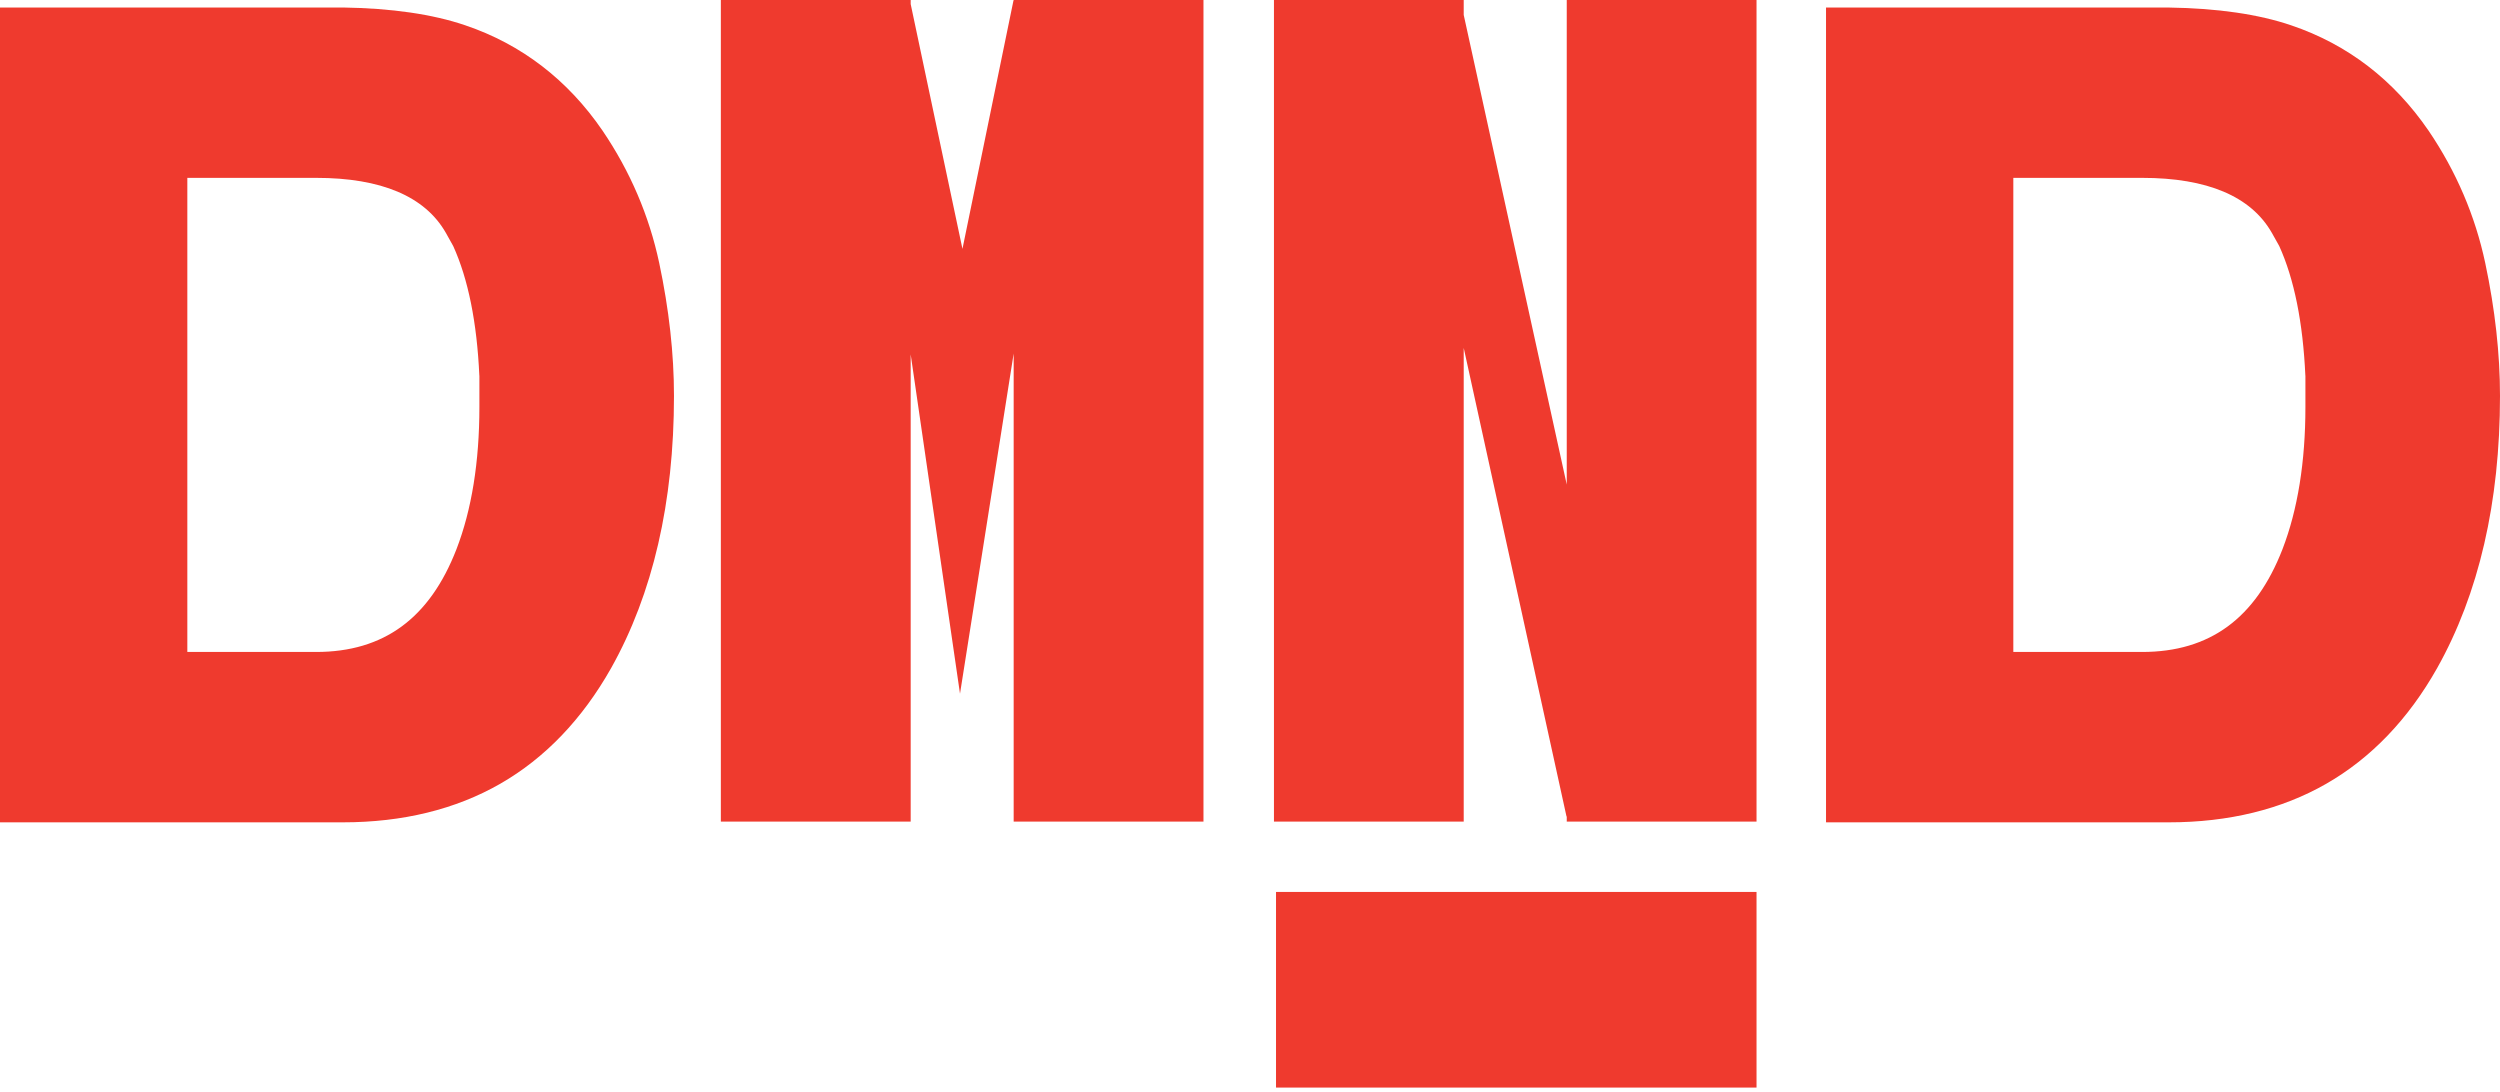
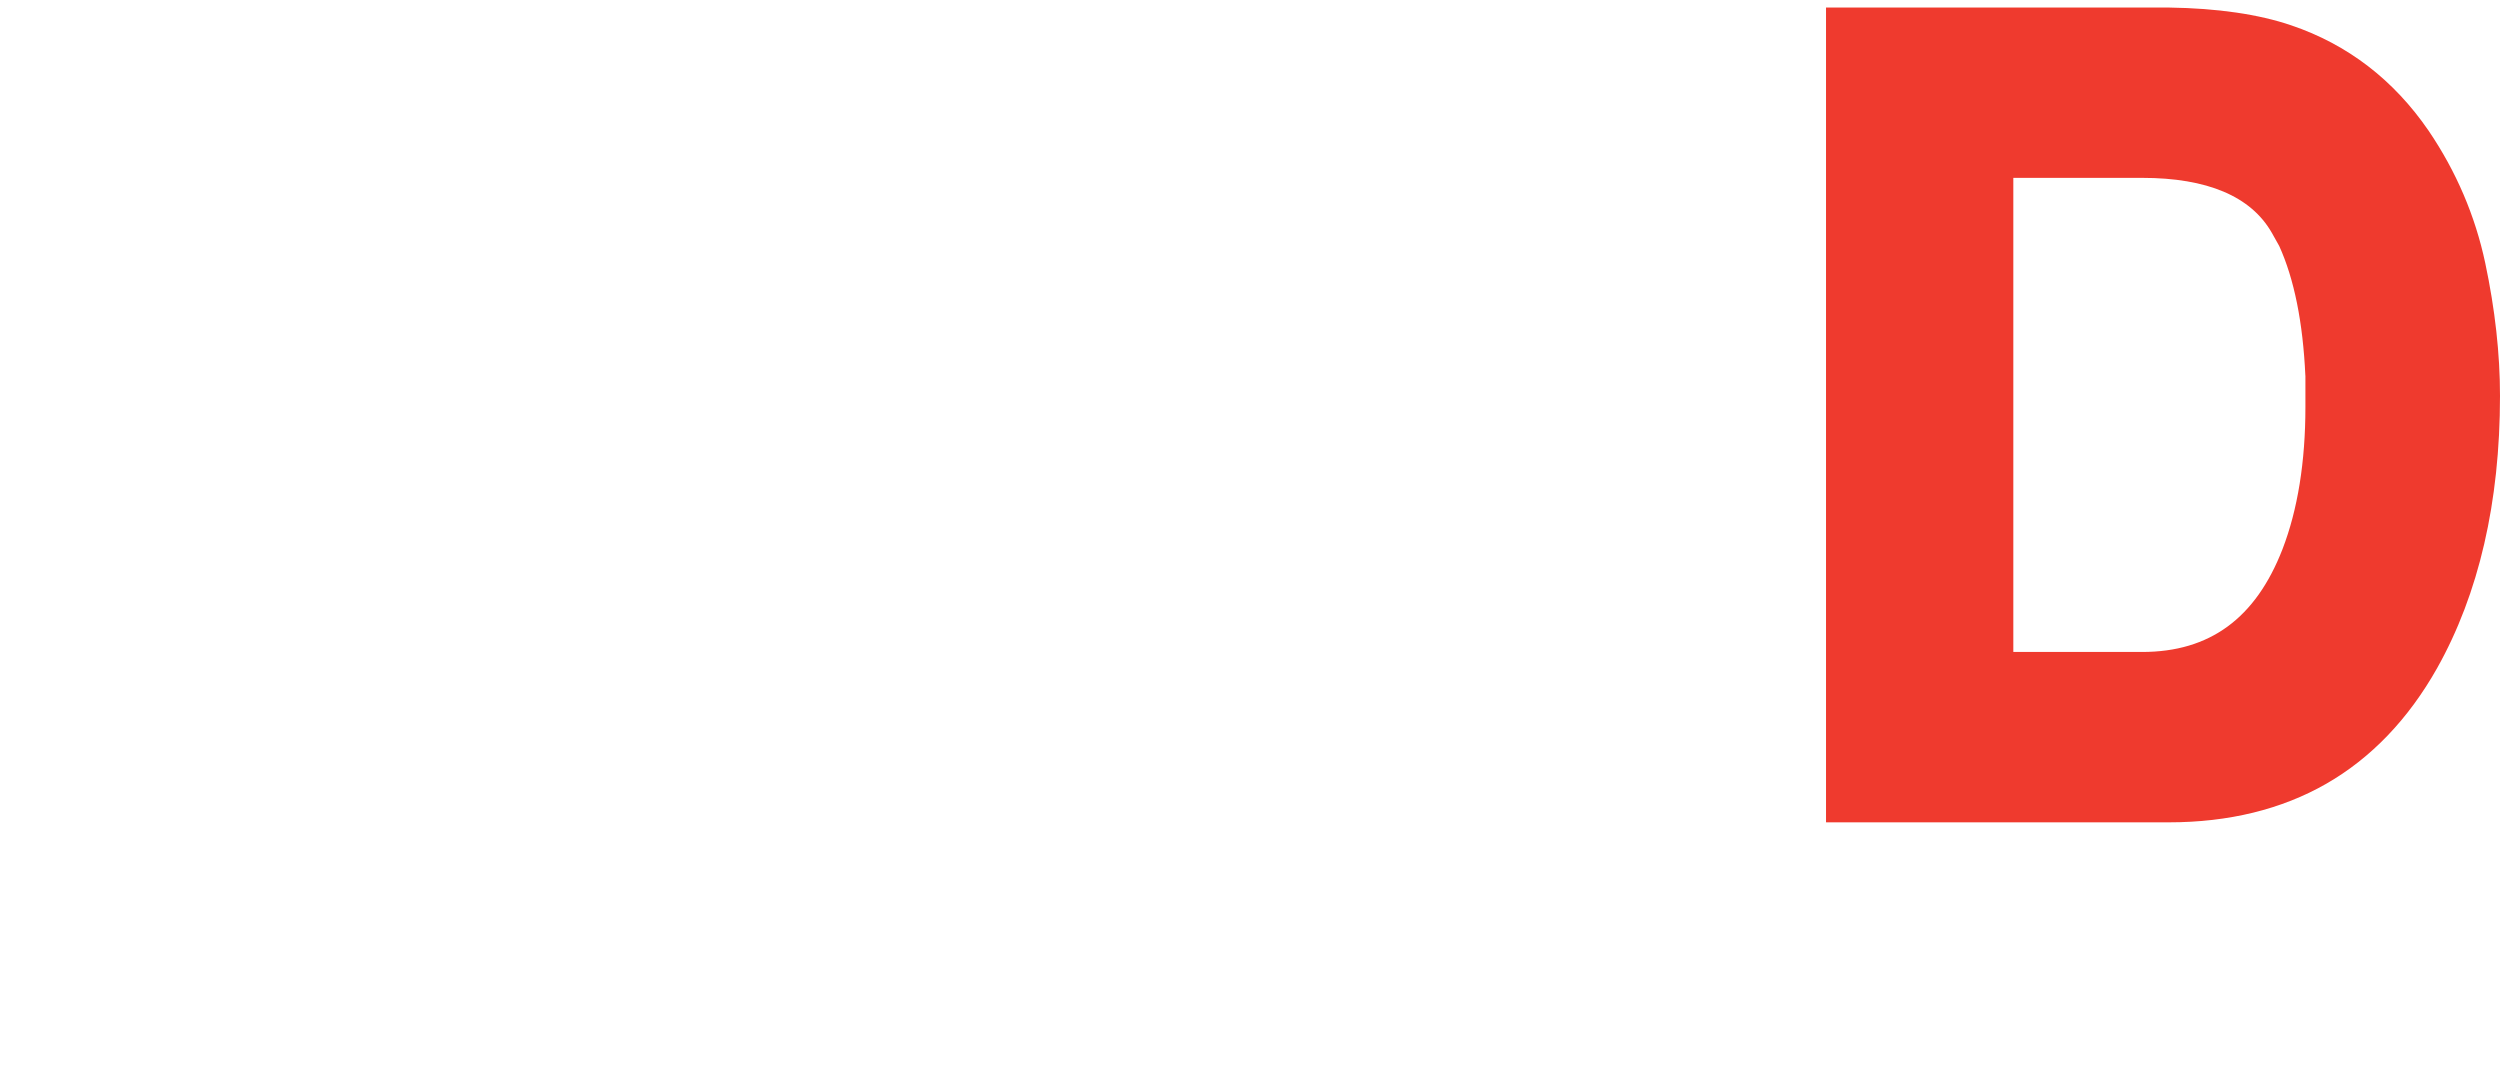
<svg xmlns="http://www.w3.org/2000/svg" width="103" height="45" viewBox="0 0 103 45" fill="none">
-   <path d="M24.828 5.387C23.392 3.29 21.488 1.827 19.168 1.042C17.825 0.585 16.133 0.339 14.128 0.309H0V33.88H14.128C16.591 33.88 18.772 33.346 20.61 32.291C22.455 31.233 23.99 29.63 25.178 27.526C26.897 24.464 27.768 20.69 27.768 16.311C27.768 14.582 27.564 12.741 27.16 10.837C26.747 8.894 25.964 7.061 24.828 5.388V5.387ZM19.751 15.477C19.751 15.866 19.751 16.291 19.751 16.767C19.751 19.034 19.432 21.006 18.807 22.626C17.702 25.475 15.811 26.861 13.026 26.861H7.718V7.328H13.026C15.708 7.328 17.506 8.089 18.366 9.588C18.477 9.785 18.578 9.965 18.672 10.136C19.289 11.494 19.65 13.283 19.749 15.477H19.751Z" fill="#EF3A2E" />
  <path d="M102.392 10.837C101.979 8.893 101.195 7.061 100.06 5.388C98.624 3.292 96.72 1.829 94.399 1.044C93.056 0.587 91.365 0.34 89.359 0.311H75.232V33.88H89.359C91.823 33.88 94.003 33.345 95.842 32.291C97.687 31.233 99.224 29.63 100.41 27.526C102.129 24.464 103 20.689 103 16.311C103 14.582 102.796 12.741 102.392 10.837ZM94.983 15.477C94.983 15.866 94.983 16.291 94.983 16.767C94.983 19.034 94.664 21.006 94.039 22.626C92.933 25.475 91.043 26.861 88.257 26.861H82.949V7.328H88.257C90.94 7.328 92.738 8.089 93.597 9.588C93.709 9.785 93.81 9.965 93.904 10.135C94.521 11.494 94.881 13.283 94.981 15.477H94.983Z" fill="#EF3A2E" />
-   <path d="M64.55 19.965L60.305 0.615V0H52.487V33.851H60.305V14.334L64.54 33.639H64.55V33.851H72.369V0H64.55V19.965Z" fill="#EF3A2E" />
-   <path d="M72.369 36.748H52.572V44.808H72.369V36.748Z" fill="#EF3A2E" />
-   <path d="M41.763 0.017H41.756L39.653 10.254L37.52 0.168V0H29.699V33.851H37.52V14.6L39.552 28.581L41.763 14.565V33.851H49.583V0H41.763V0.017Z" fill="#EF3A2E" />
</svg>